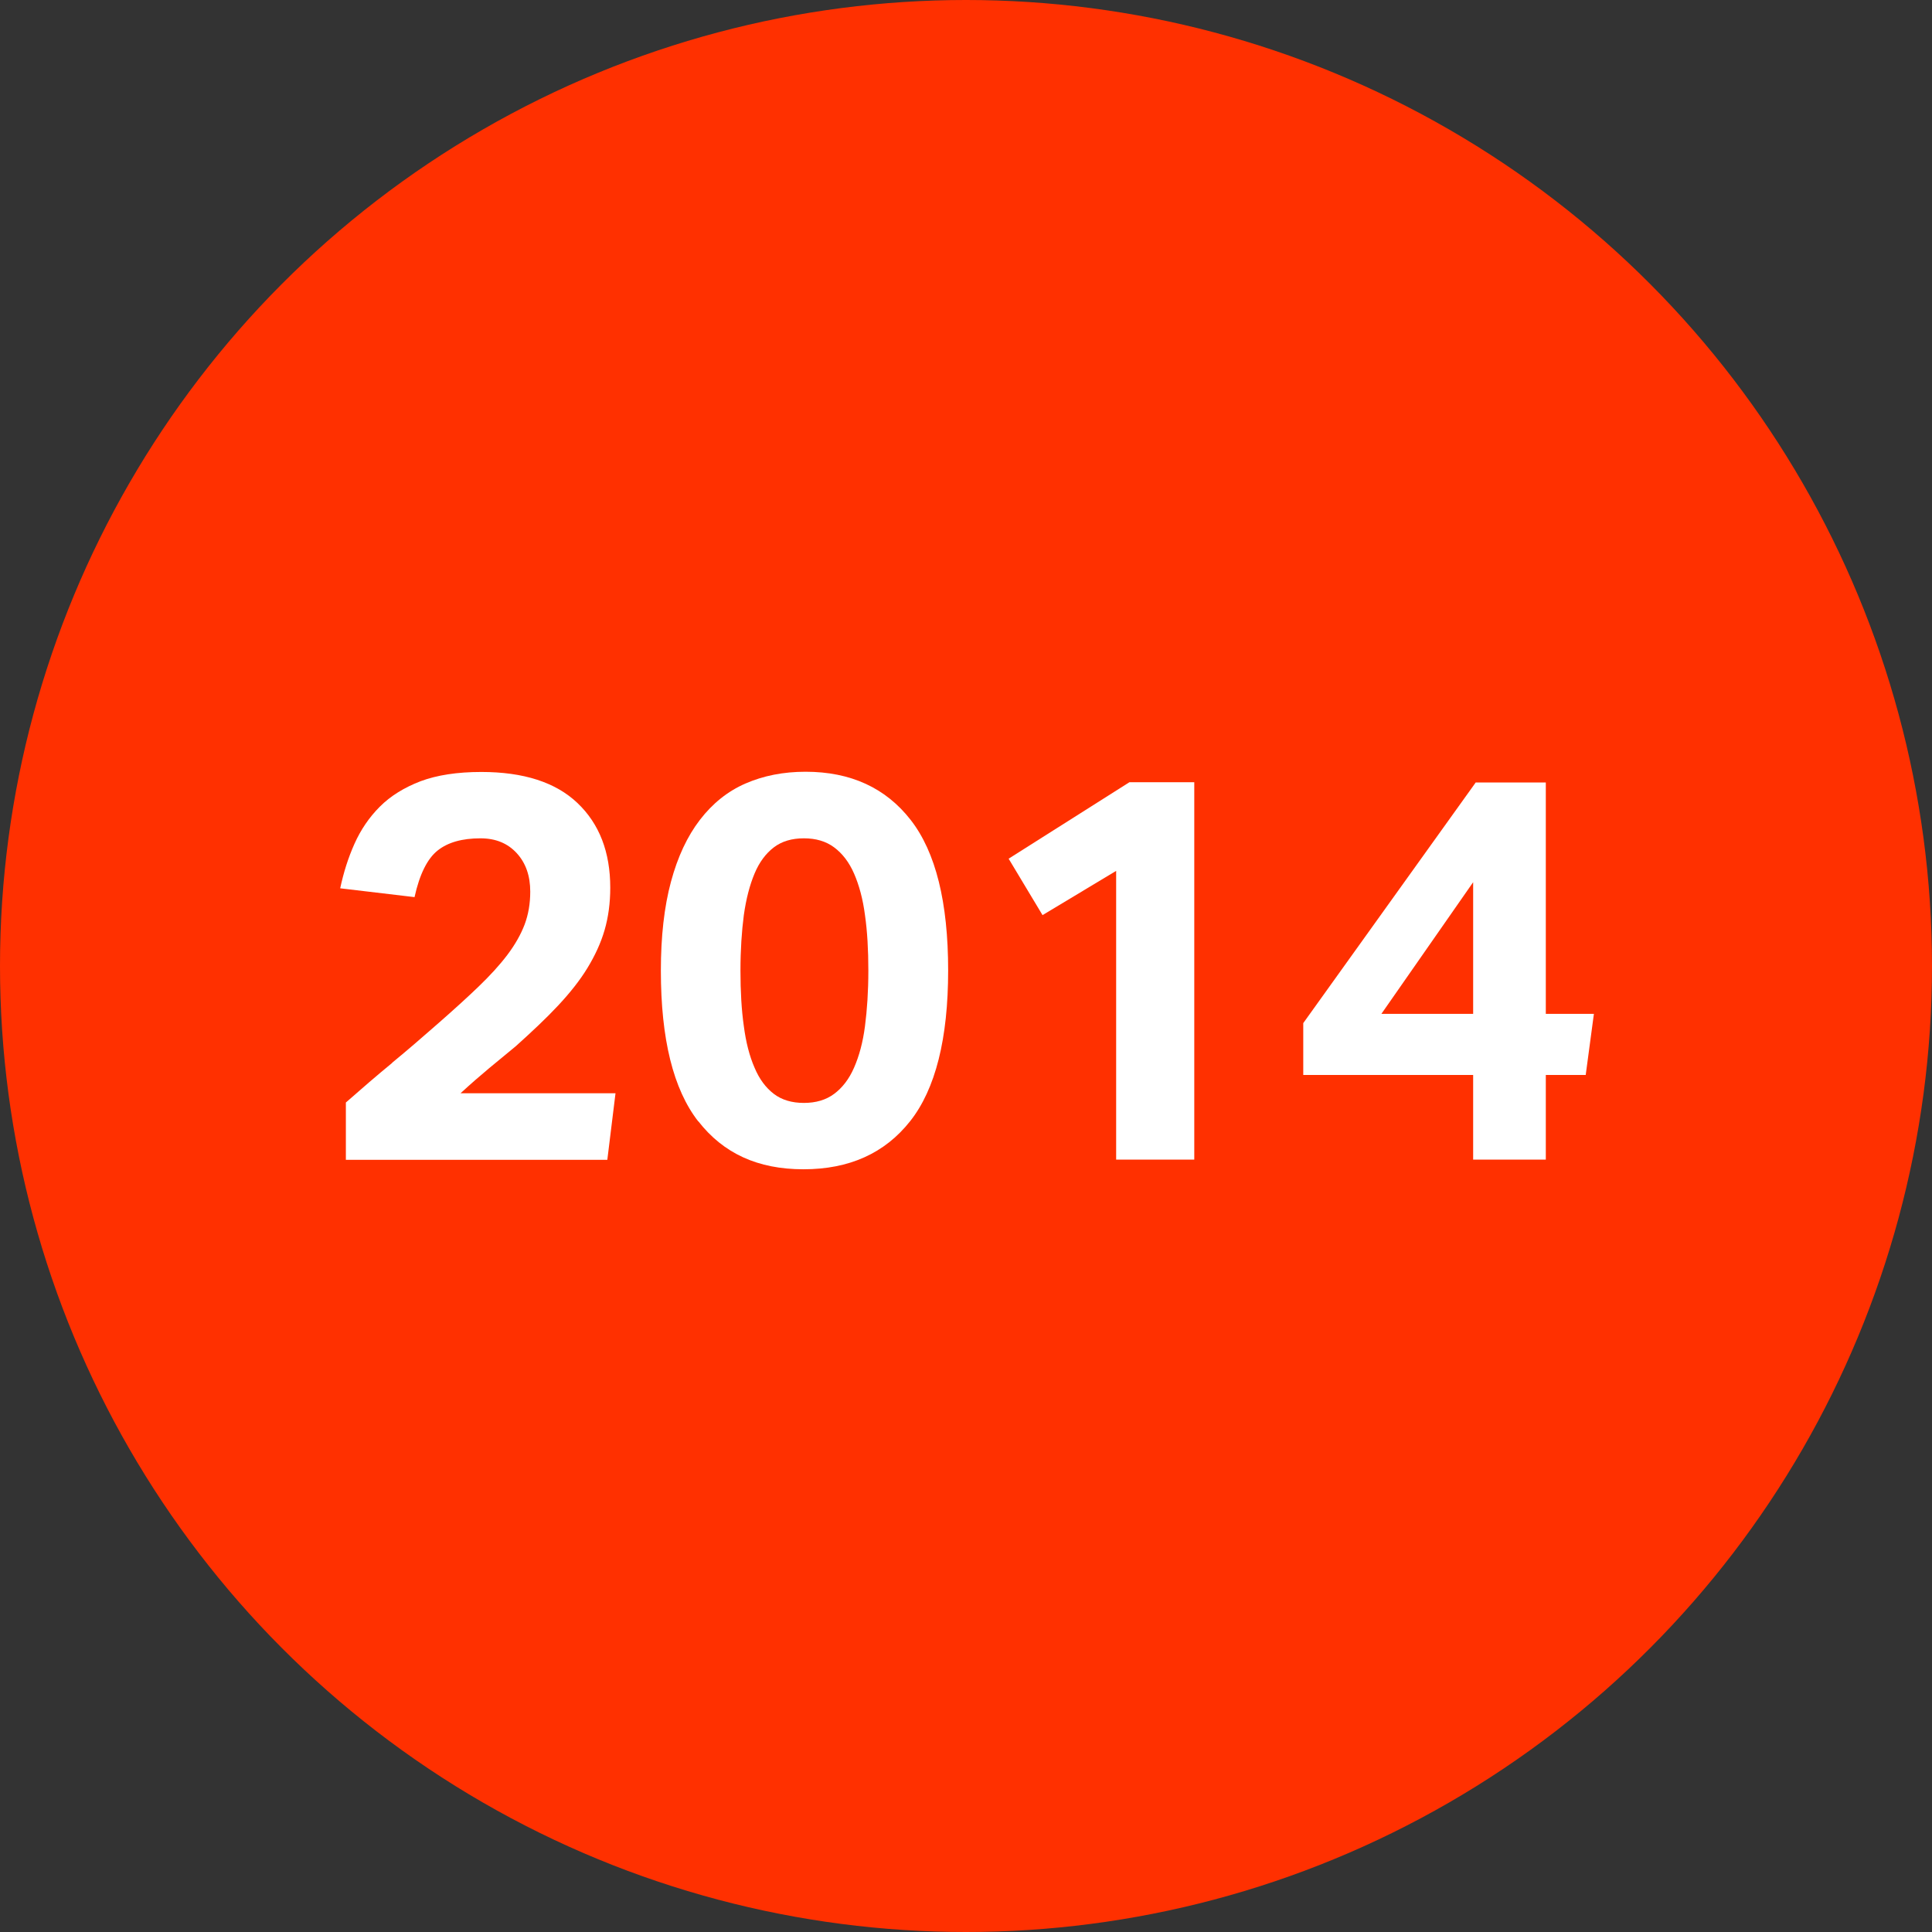
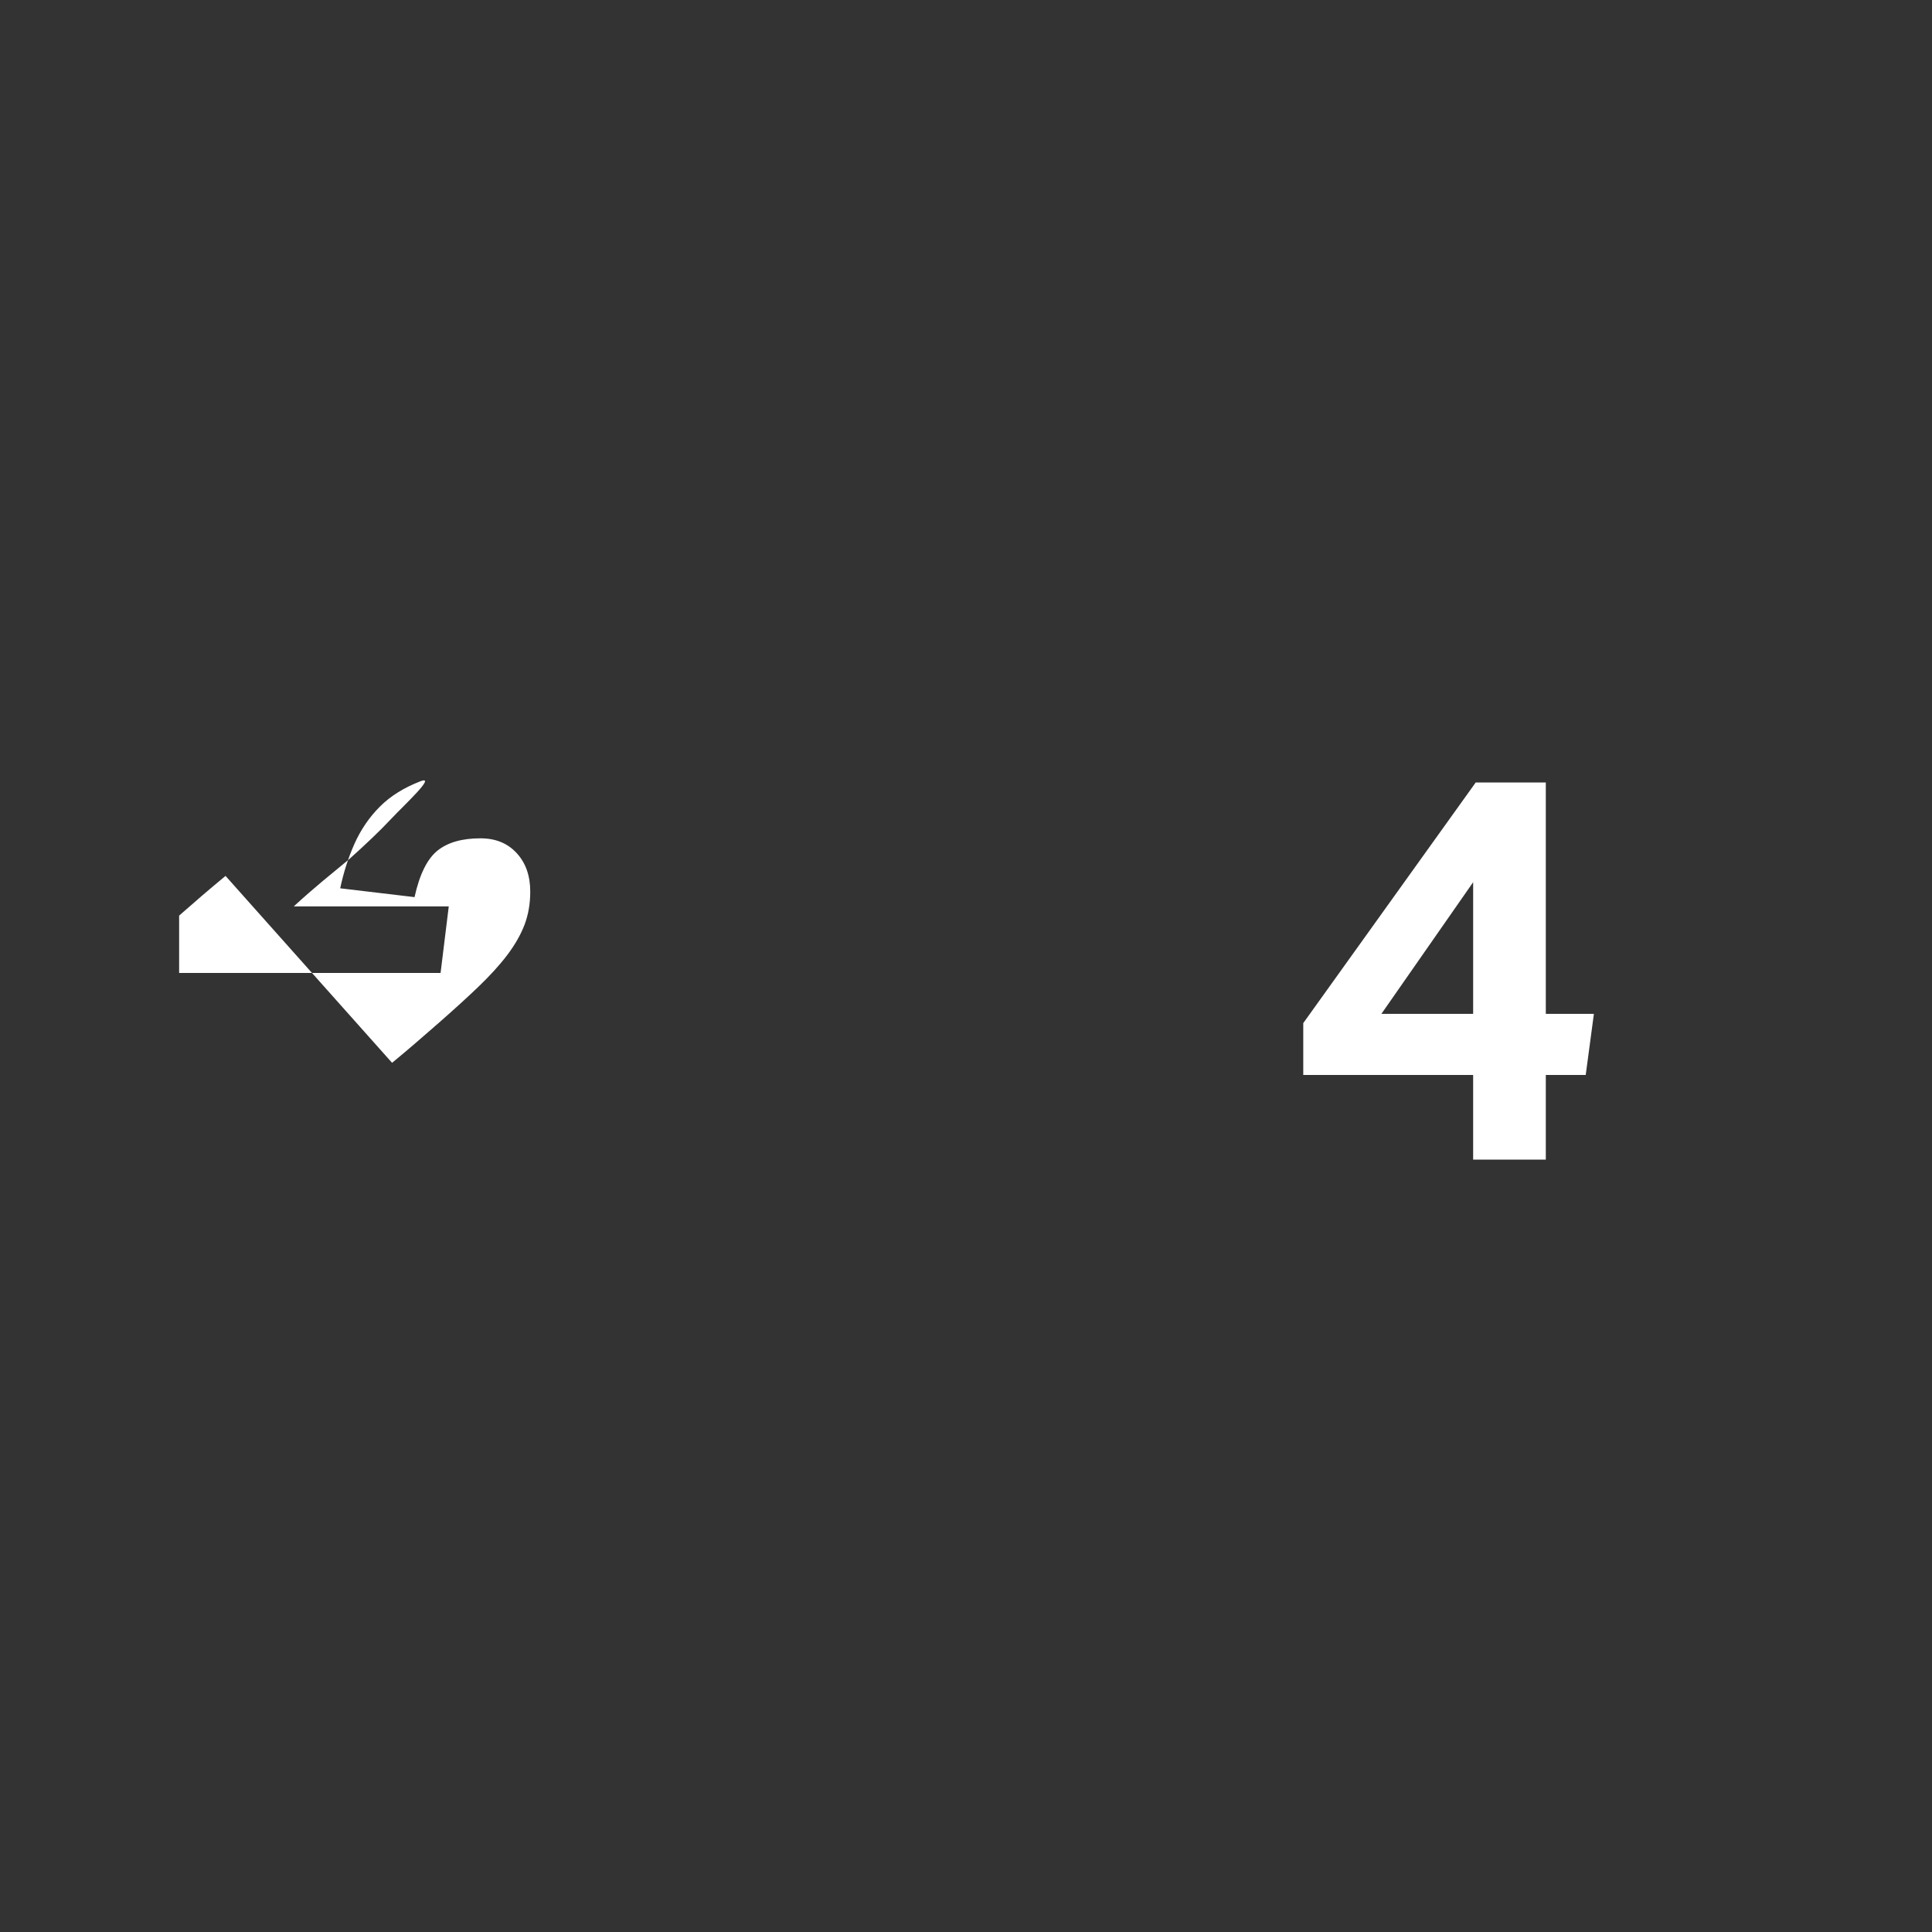
<svg xmlns="http://www.w3.org/2000/svg" id="Camada_2" viewBox="0 0 92 92">
  <rect x="0" y="0" width="92" height="92" fill="#333333" stroke="none" />
  <defs>
    <style>.cls-1{fill:#ff3000;}.cls-2{fill:#fff;}</style>
  </defs>
  <g id="Grupo_43">
-     <circle class="cls-1" cx="46" cy="46" r="46" />
-     <path class="cls-2" d="M18.67,50.61c.73-.6,1.46-1.23,2.21-1.89.73-.64,1.37-1.22,1.91-1.74s1-1.02,1.37-1.51.64-.97.82-1.44c.18-.48.27-1,.27-1.57,0-.75-.21-1.36-.64-1.83s-1-.71-1.73-.71c-.87,0-1.55.19-2.04.58s-.86,1.13-1.1,2.22l-3.54-.42c.16-.75.38-1.45.68-2.12s.7-1.26,1.21-1.77,1.16-.91,1.94-1.21c.78-.29,1.74-.44,2.89-.44,2.01,0,3.54.49,4.58,1.48,1.04.99,1.56,2.33,1.56,4.03,0,.73-.09,1.4-.27,2.02-.18.62-.46,1.22-.82,1.81s-.83,1.18-1.39,1.78-1.24,1.24-2.02,1.94c-.42.35-.84.69-1.26,1.04s-.88.75-1.37,1.2h7.38l-.39,3.17h-12.45v-2.73c.75-.66,1.48-1.29,2.21-1.89Z" />
-     <path class="cls-2" d="M33.25,53.4c-1.19-1.53-1.78-3.92-1.78-7.18,0-1.63.16-3.04.48-4.23.32-1.19.78-2.17,1.38-2.95.6-.78,1.32-1.36,2.17-1.73.85-.37,1.8-.56,2.86-.56,2.15,0,3.82.77,5.01,2.3,1.19,1.53,1.78,3.92,1.78,7.16s-.6,5.65-1.81,7.18-2.9,2.29-5.08,2.29-3.82-.76-5.01-2.29ZM39.72,52.09c.39-.29.71-.7.95-1.25.24-.55.42-1.2.52-1.98.1-.77.16-1.65.16-2.64s-.05-1.87-.16-2.64c-.1-.77-.28-1.43-.52-1.98-.24-.55-.56-.96-.95-1.25-.39-.29-.87-.43-1.44-.43s-1.05.14-1.43.43c-.38.29-.69.7-.92,1.25-.23.55-.4,1.2-.51,1.98-.1.77-.16,1.65-.16,2.64s.05,1.87.16,2.64c.1.77.27,1.43.51,1.98.23.55.54.96.92,1.25.38.29.86.43,1.43.43s1.05-.14,1.44-.43Z" />
-     <path class="cls-2" d="M49.64,43.57l-1.61-2.68,5.75-3.64h3.09v17.97h-3.72v-13.75l-3.51,2.11Z" />
+     <path class="cls-2" d="M18.67,50.61c.73-.6,1.46-1.23,2.21-1.89.73-.64,1.37-1.22,1.91-1.74s1-1.02,1.37-1.51.64-.97.82-1.44c.18-.48.27-1,.27-1.57,0-.75-.21-1.36-.64-1.83s-1-.71-1.73-.71c-.87,0-1.55.19-2.04.58s-.86,1.13-1.1,2.22l-3.54-.42c.16-.75.38-1.45.68-2.12s.7-1.26,1.21-1.77,1.16-.91,1.94-1.21s-.83,1.18-1.39,1.78-1.24,1.24-2.02,1.94c-.42.35-.84.69-1.26,1.04s-.88.75-1.37,1.2h7.38l-.39,3.17h-12.45v-2.73c.75-.66,1.48-1.29,2.21-1.89Z" />
    <path class="cls-2" d="M70.28,37.26h3.33v11.02h2.29l-.39,2.91h-1.9v4.03h-3.46v-4.03h-8.09v-2.47l8.22-11.47ZM70.15,42.01l-4.37,6.27h4.37v-6.27Z" />
  </g>
</svg>